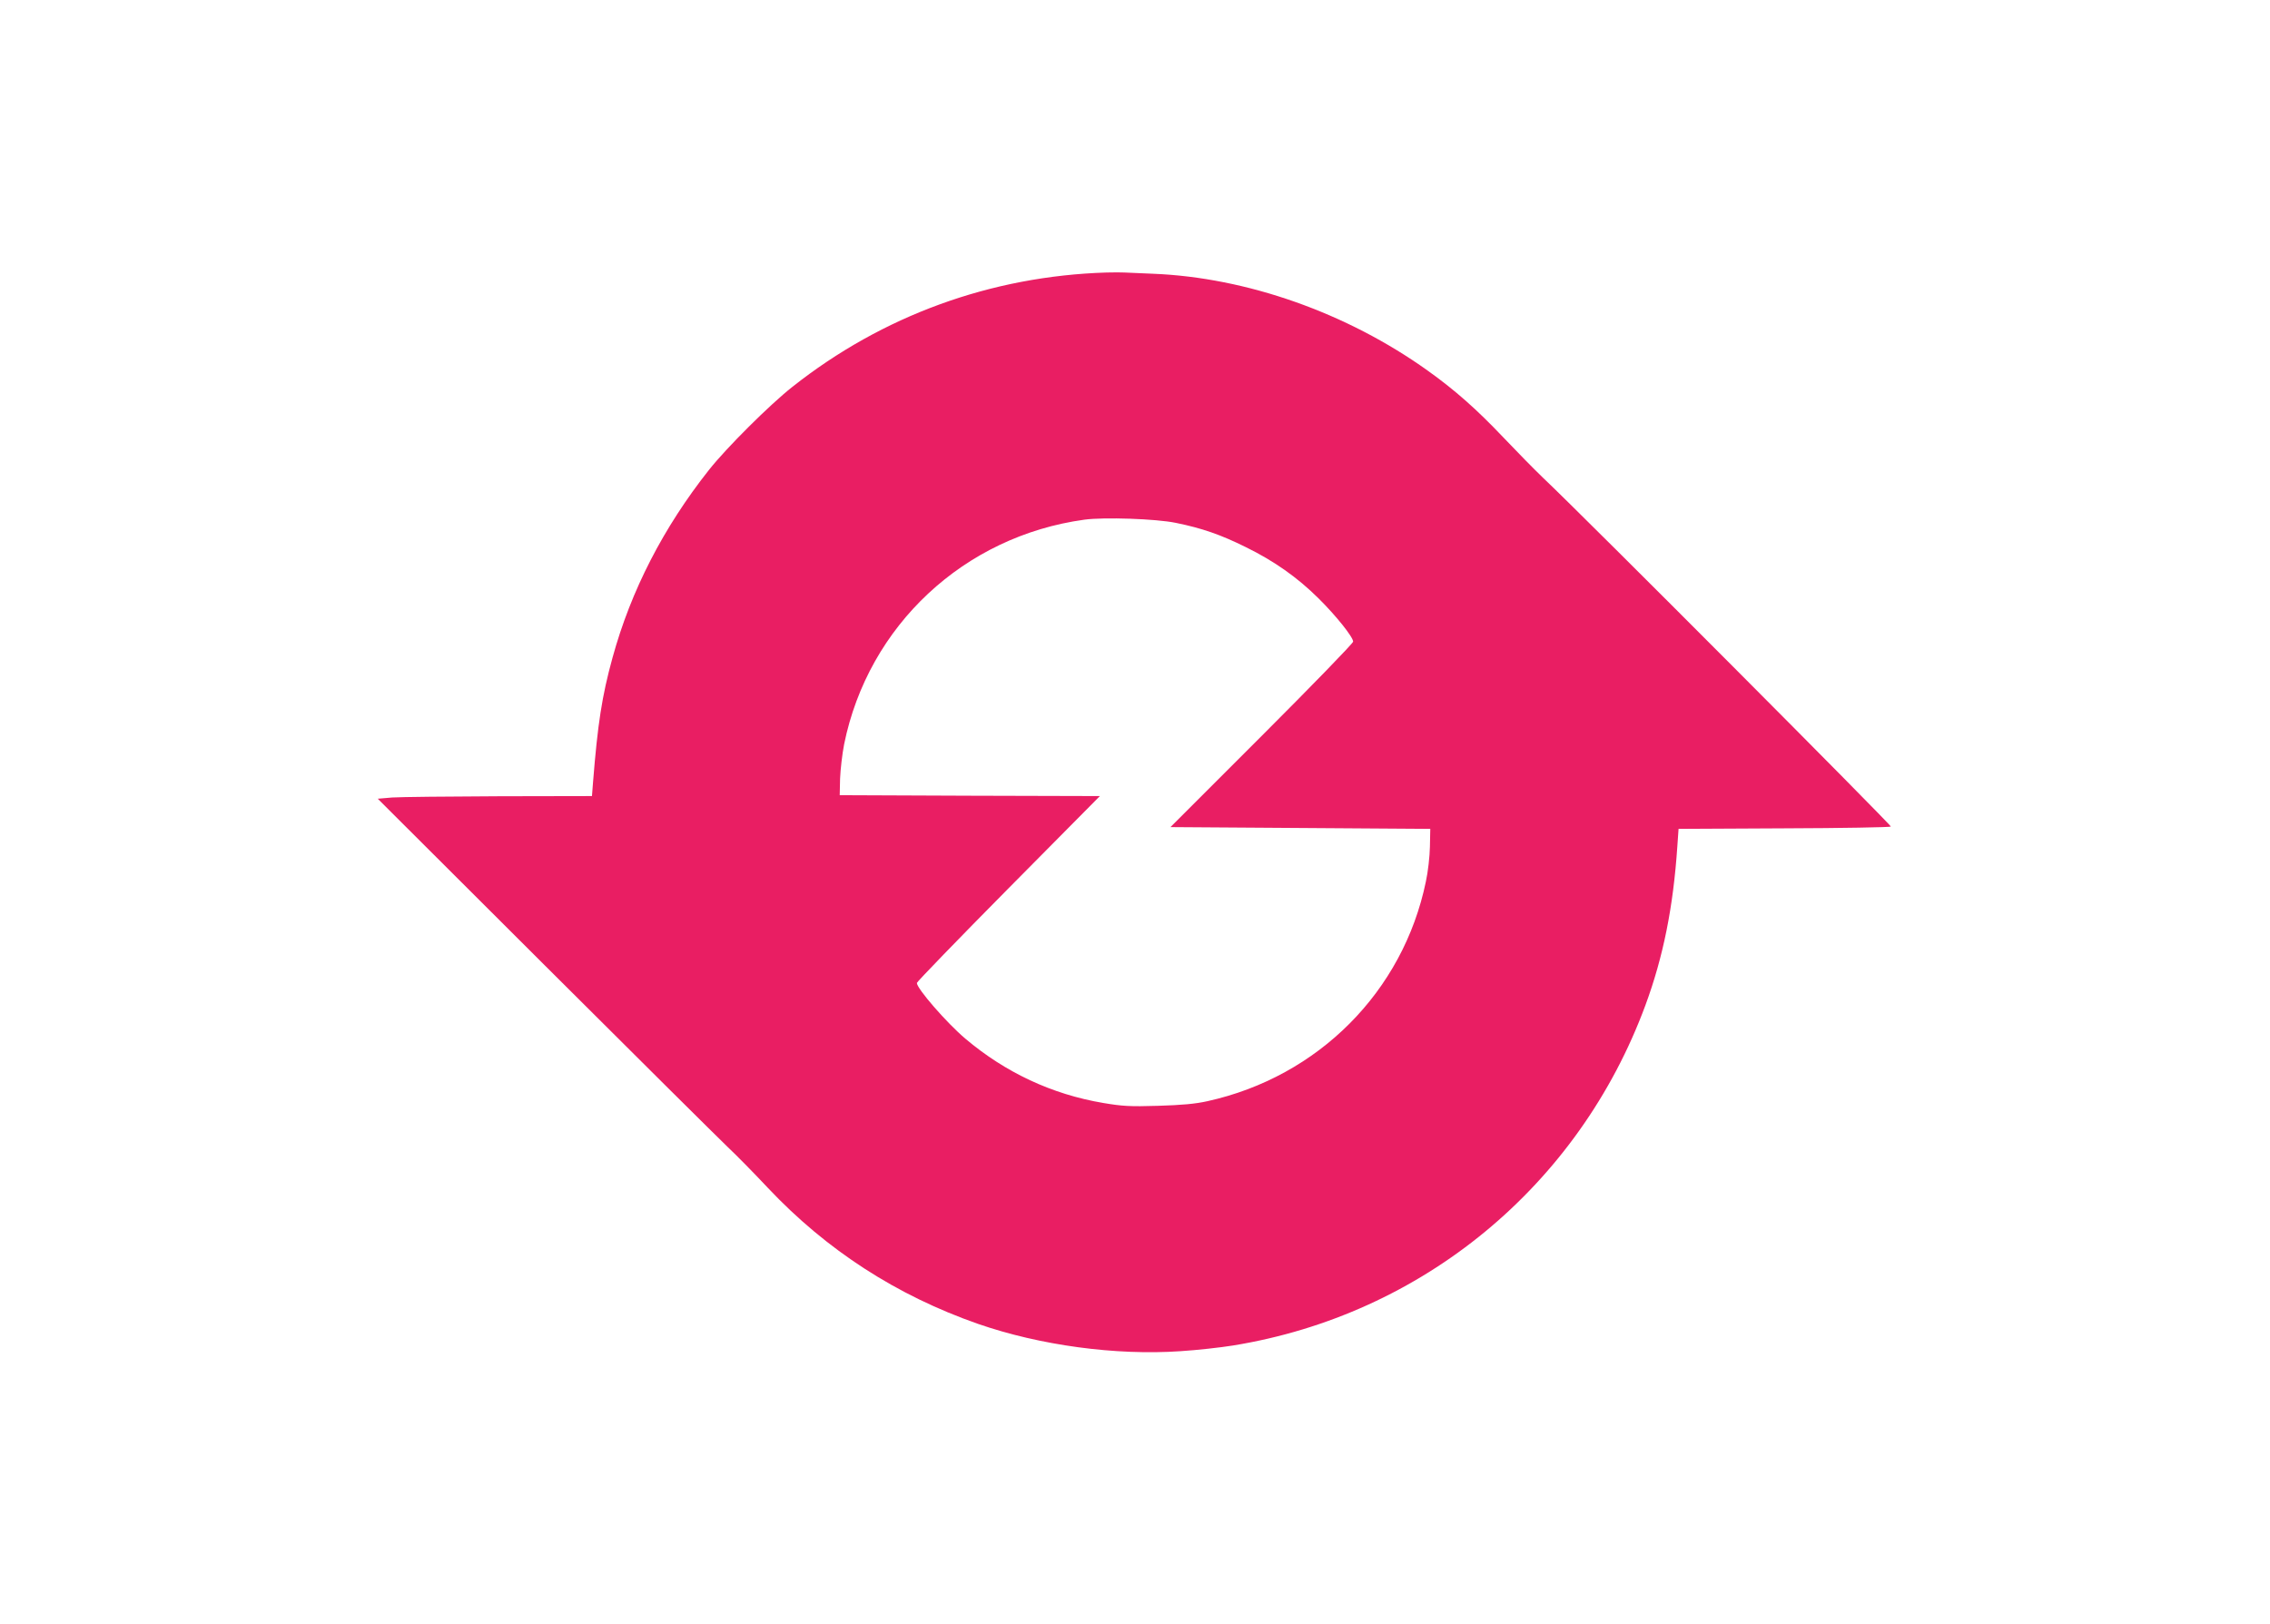
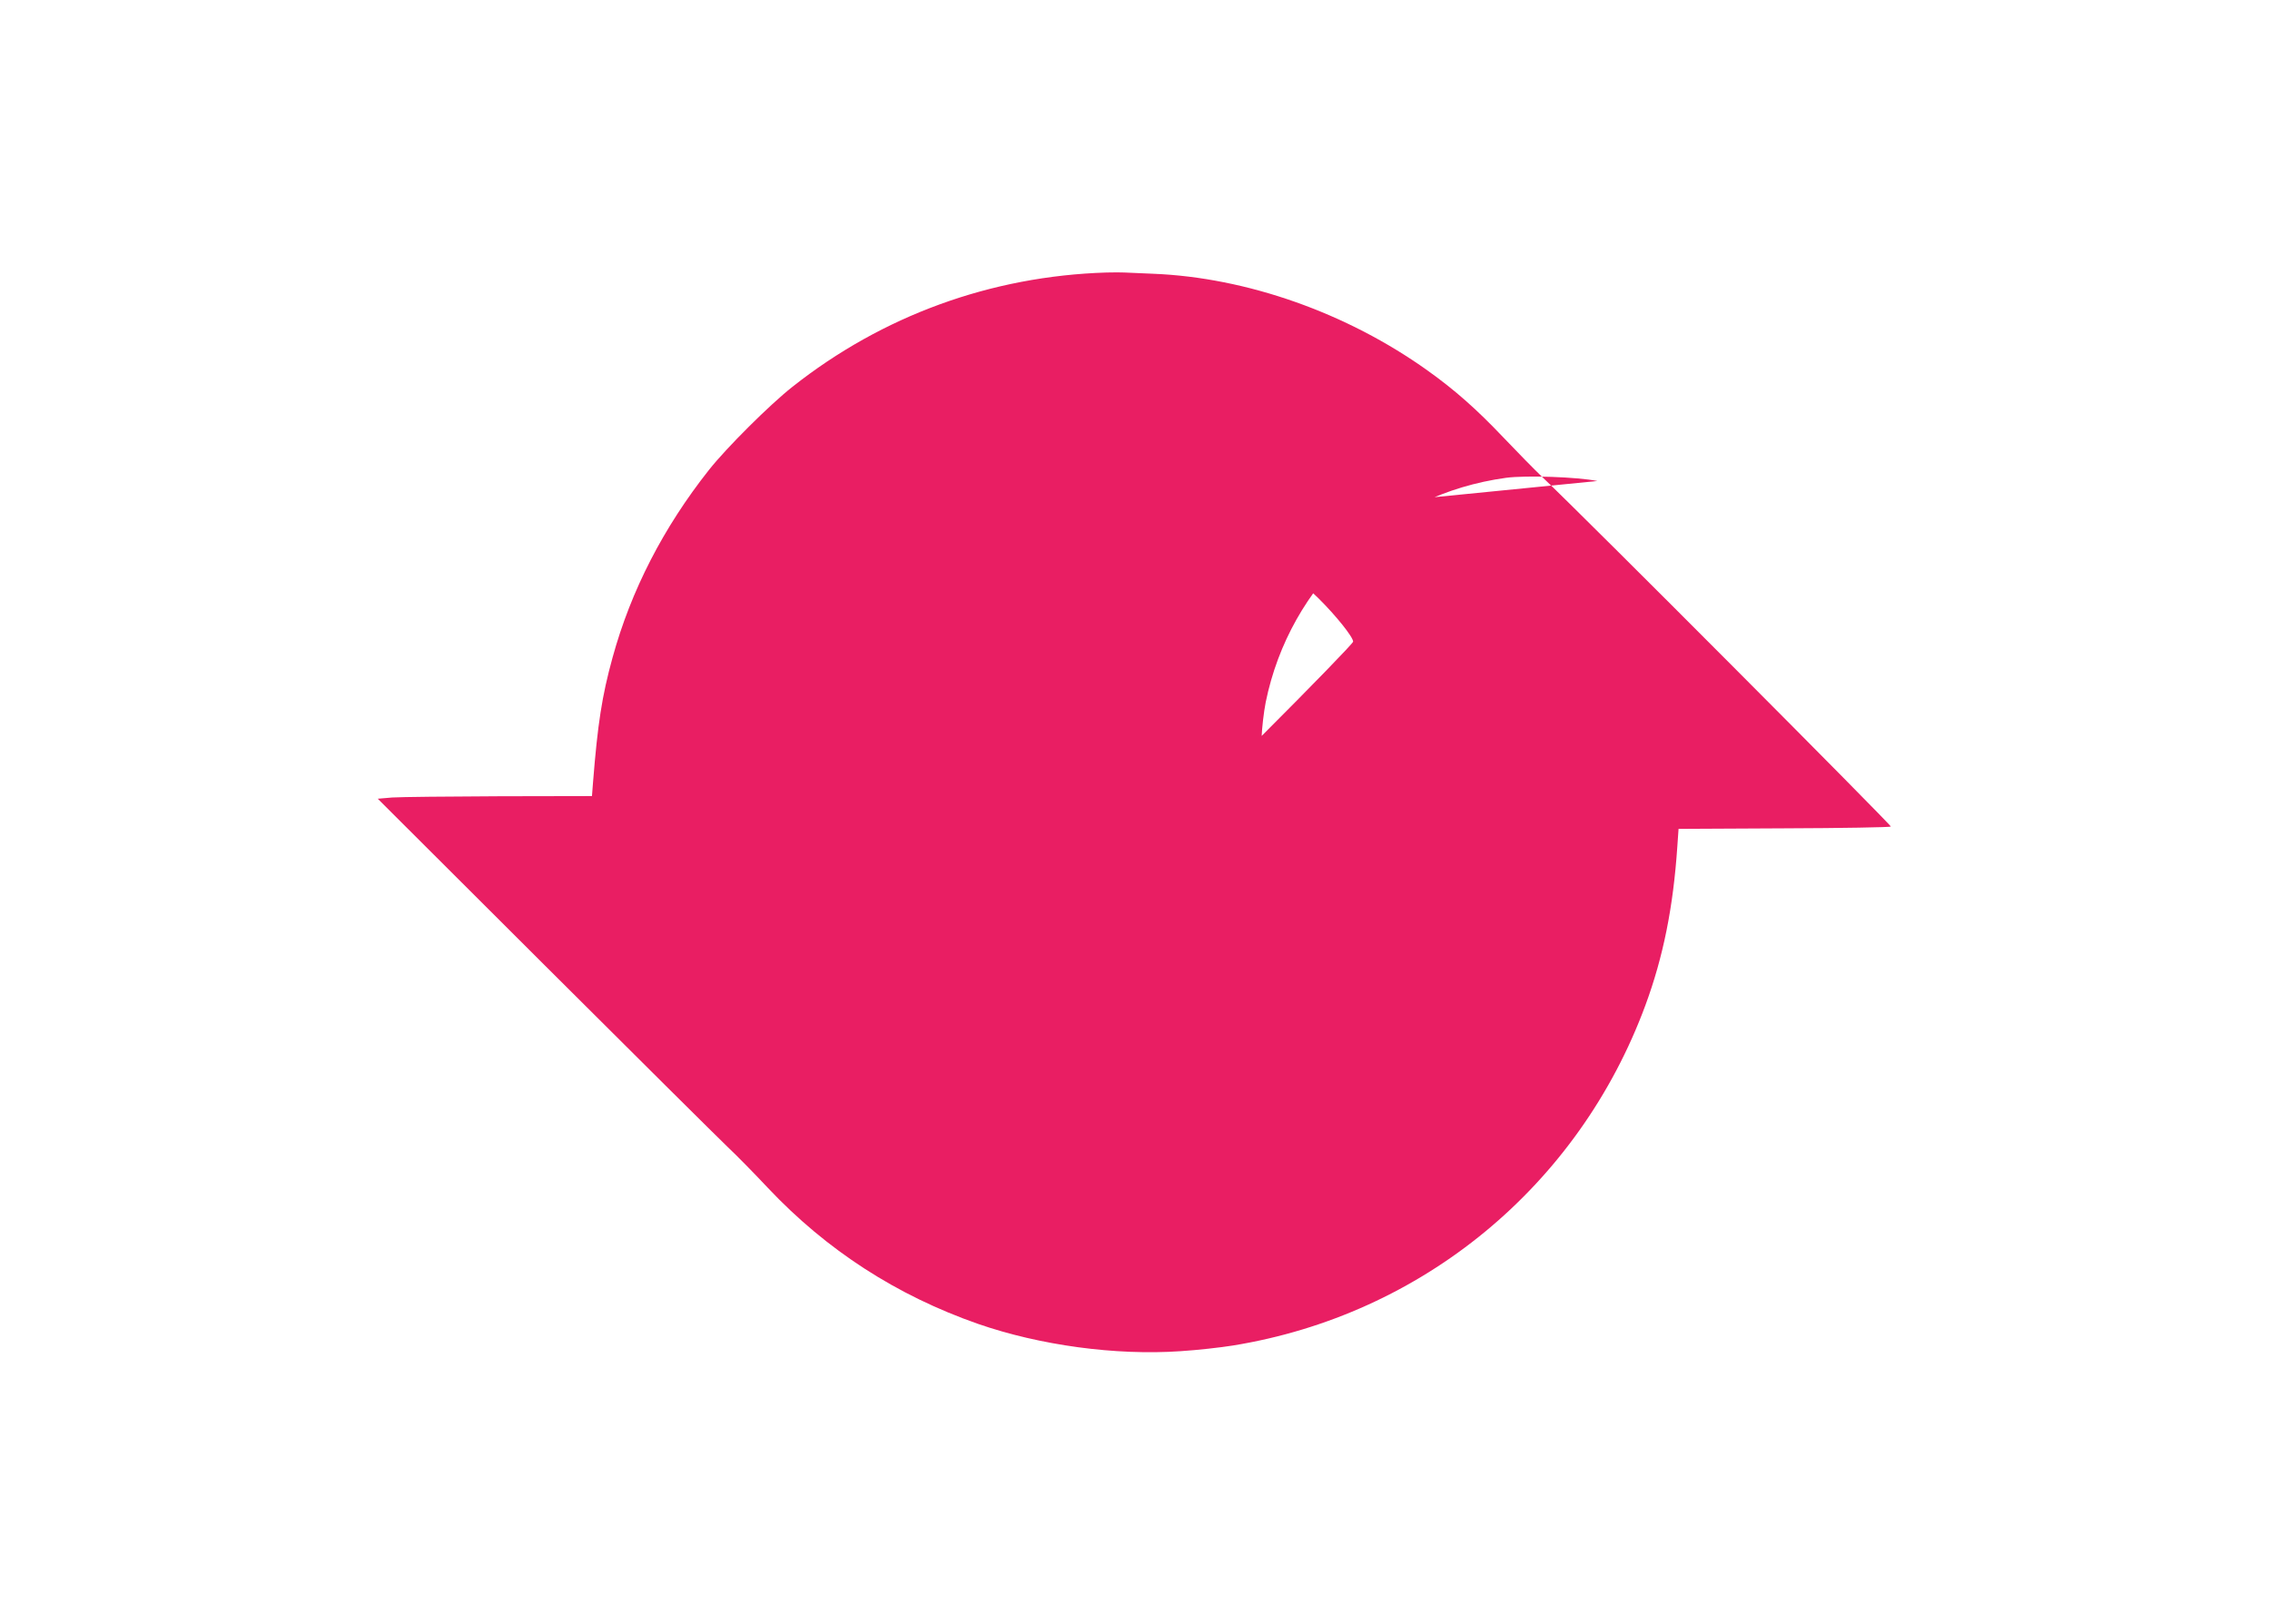
<svg xmlns="http://www.w3.org/2000/svg" version="1.0" width="1280pt" height="916pt" viewBox="0 0 1280 916" preserveAspectRatio="xMidYMid meet">
  <g transform="translate(0,916) scale(0.1,-0.1)" fill="#e91e63" stroke="none">
-     <path d="M6240 7623 c-652 -20 -1264 -243 -1772 -645 -128 -101 -370 -342 -470 -468 -257 -325 -440 -680 -544 -1059 -60 -217 -84 -376 -110 -703 l-6 -78 -521 -1 c-287 -1 -559 -4 -605 -7 l-82 -7 942 -940 c519 -518 984 -979 1033 -1026 50 -47 151 -150 225 -229 332 -352 727 -607 1185 -767 349 -121 776 -179 1141 -154 95 6 228 21 296 32 1069 173 1950 901 2326 1919 101 274 157 554 180 895 l7 100 595 3 c327 1 598 6 602 10 6 6 -1722 1741 -1962 1968 -47 45 -148 148 -225 229 -149 157 -271 265 -425 375 -456 326 -1021 525 -1548 546 -75 3 -148 6 -162 7 -14 1 -59 1 -100 0z m390 -1412 c148 -30 254 -67 395 -137 159 -78 290 -170 410 -289 98 -97 195 -218 195 -244 0 -9 -232 -248 -515 -531 l-515 -515 732 -5 733 -5 -2 -100 c-1 -55 -11 -144 -23 -198 -128 -619 -606 -1100 -1232 -1238 -67 -15 -144 -22 -278 -26 -159 -5 -202 -2 -309 16 -290 49 -552 172 -778 363 -105 89 -273 282 -273 314 0 6 232 246 516 533 l516 521 -734 2 -733 3 2 93 c2 51 12 139 23 195 136 669 676 1173 1355 1266 111 15 404 5 515 -18z" />
+     <path d="M6240 7623 c-652 -20 -1264 -243 -1772 -645 -128 -101 -370 -342 -470 -468 -257 -325 -440 -680 -544 -1059 -60 -217 -84 -376 -110 -703 l-6 -78 -521 -1 c-287 -1 -559 -4 -605 -7 l-82 -7 942 -940 c519 -518 984 -979 1033 -1026 50 -47 151 -150 225 -229 332 -352 727 -607 1185 -767 349 -121 776 -179 1141 -154 95 6 228 21 296 32 1069 173 1950 901 2326 1919 101 274 157 554 180 895 l7 100 595 3 c327 1 598 6 602 10 6 6 -1722 1741 -1962 1968 -47 45 -148 148 -225 229 -149 157 -271 265 -425 375 -456 326 -1021 525 -1548 546 -75 3 -148 6 -162 7 -14 1 -59 1 -100 0z m390 -1412 c148 -30 254 -67 395 -137 159 -78 290 -170 410 -289 98 -97 195 -218 195 -244 0 -9 -232 -248 -515 -531 l-515 -515 732 -5 733 -5 -2 -100 l516 521 -734 2 -733 3 2 93 c2 51 12 139 23 195 136 669 676 1173 1355 1266 111 15 404 5 515 -18z" />
  </g>
</svg>